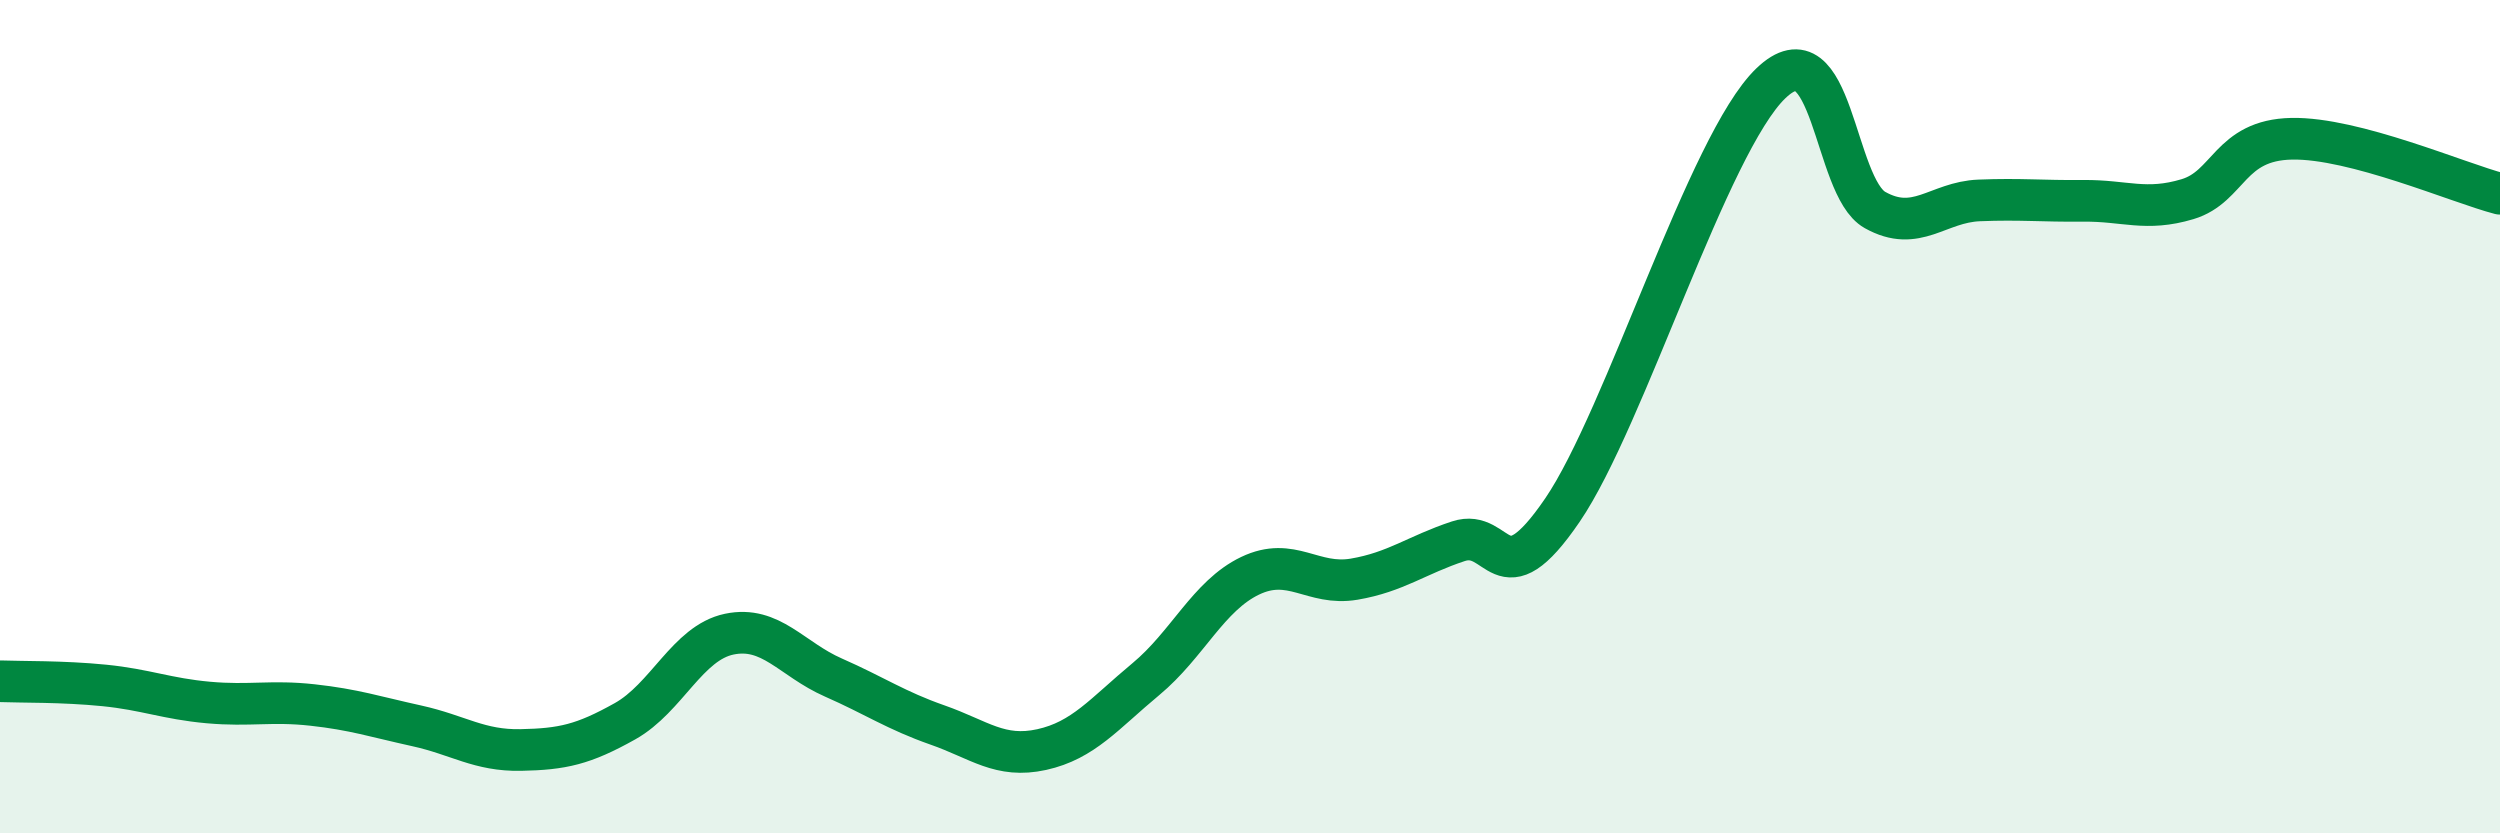
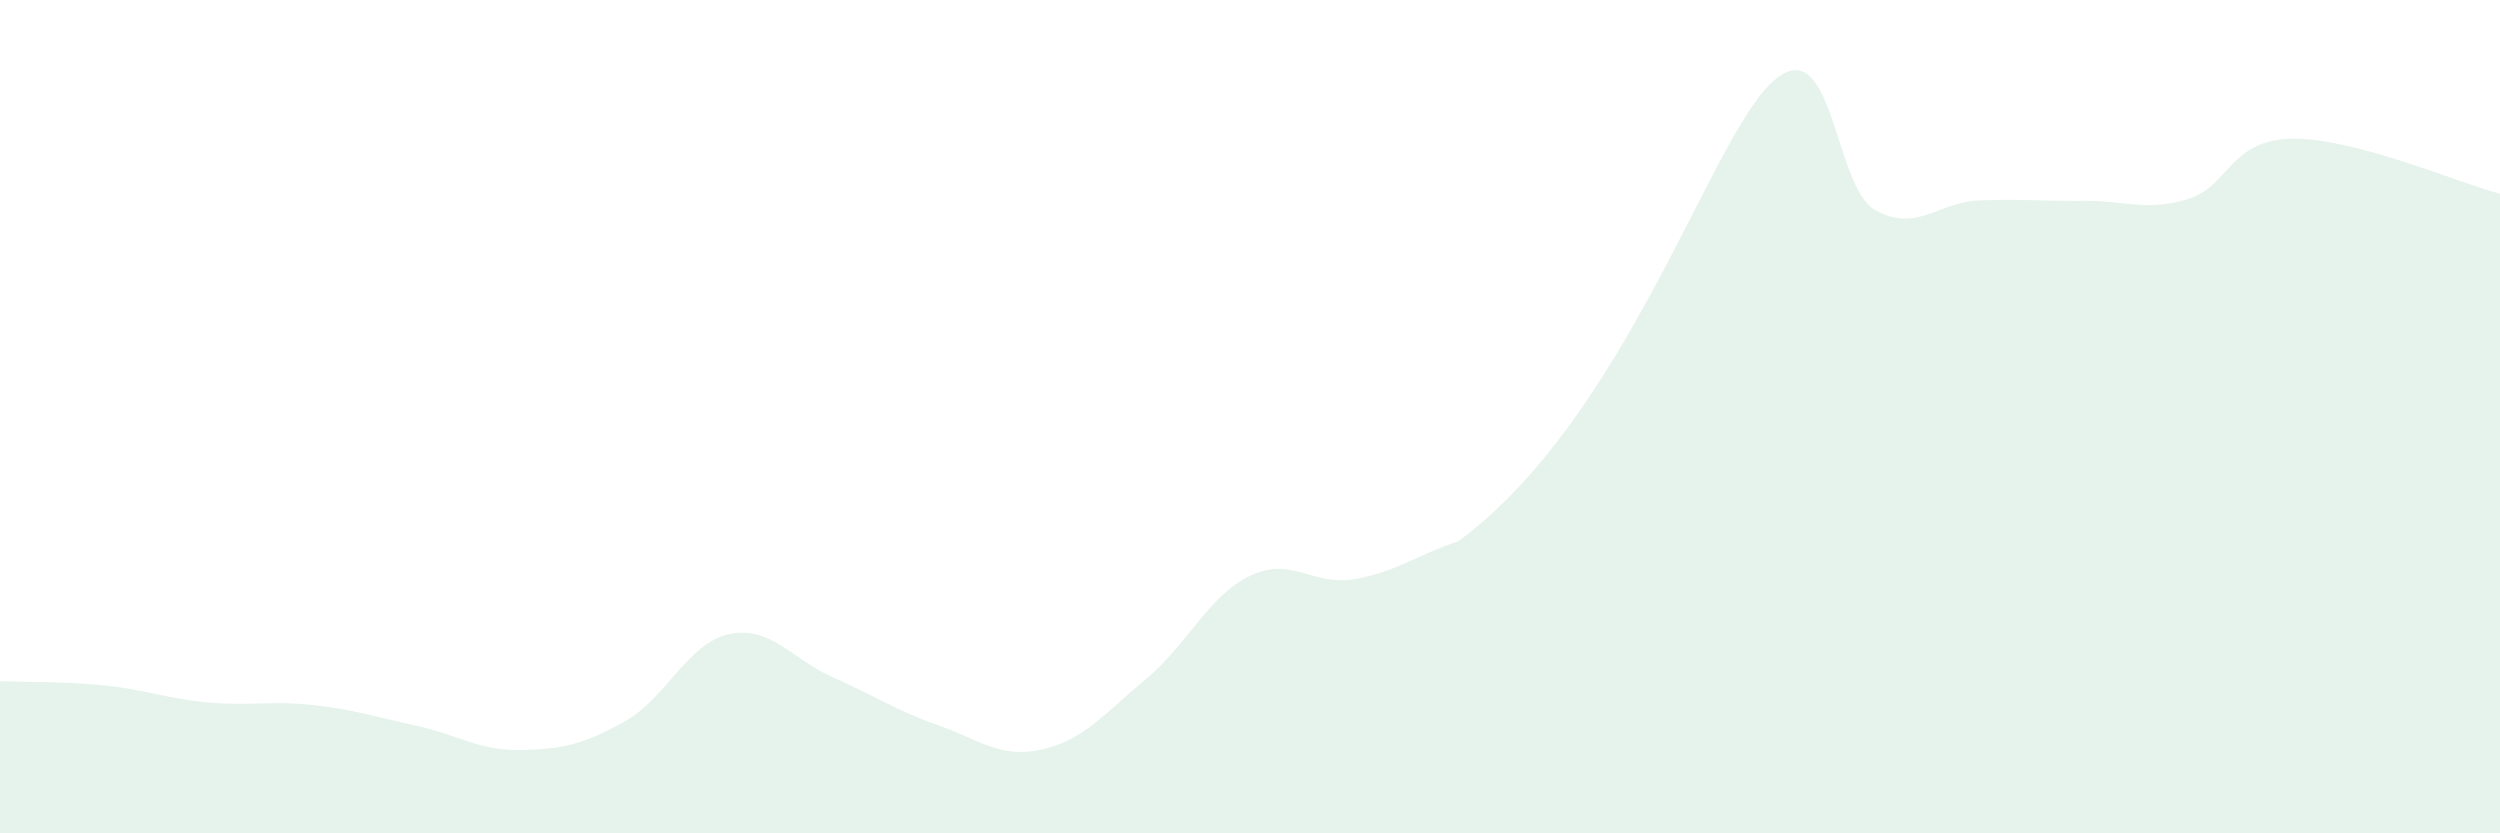
<svg xmlns="http://www.w3.org/2000/svg" width="60" height="20" viewBox="0 0 60 20">
-   <path d="M 0,16.35 C 0.5,16.37 1.5,16.35 2.5,16.45 C 3.5,16.55 4,16.77 5,16.86 C 6,16.95 6.5,16.81 7.5,16.92 C 8.5,17.03 9,17.2 10,17.42 C 11,17.64 11.5,18.02 12.5,18 C 13.5,17.98 14,17.87 15,17.31 C 16,16.75 16.5,15.43 17.5,15.22 C 18.5,15.01 19,15.82 20,16.26 C 21,16.7 21.5,17.05 22.5,17.4 C 23.5,17.75 24,18.21 25,17.99 C 26,17.77 26.5,17.13 27.5,16.3 C 28.5,15.47 29,14.3 30,13.82 C 31,13.34 31.5,14.07 32.5,13.9 C 33.5,13.73 34,13.32 35,12.99 C 36,12.66 36,14.44 37.5,12.24 C 39,10.04 41,3.44 42.5,2 C 44,0.56 44,4.48 45,5.04 C 46,5.6 46.5,4.85 47.5,4.81 C 48.5,4.77 49,4.83 50,4.82 C 51,4.81 51.5,5.08 52.5,4.78 C 53.5,4.48 53.5,3.36 55,3.33 C 56.5,3.3 59,4.39 60,4.65L60 20L0 20Z" fill="#008740" opacity="0.1" stroke-linecap="round" stroke-linejoin="round" />
-   <path d="M 0,16.35 C 0.5,16.37 1.5,16.35 2.5,16.45 C 3.5,16.55 4,16.77 5,16.86 C 6,16.95 6.5,16.81 7.5,16.92 C 8.5,17.03 9,17.2 10,17.42 C 11,17.64 11.5,18.02 12.5,18 C 13.5,17.98 14,17.87 15,17.31 C 16,16.75 16.5,15.43 17.5,15.22 C 18.5,15.01 19,15.82 20,16.26 C 21,16.7 21.5,17.05 22.5,17.4 C 23.5,17.75 24,18.21 25,17.99 C 26,17.77 26.5,17.13 27.5,16.3 C 28.5,15.47 29,14.3 30,13.82 C 31,13.34 31.5,14.07 32.5,13.9 C 33.5,13.73 34,13.32 35,12.99 C 36,12.66 36,14.44 37.5,12.24 C 39,10.04 41,3.44 42.5,2 C 44,0.56 44,4.48 45,5.04 C 46,5.6 46.5,4.85 47.5,4.81 C 48.5,4.77 49,4.83 50,4.82 C 51,4.81 51.5,5.08 52.5,4.78 C 53.5,4.48 53.5,3.36 55,3.33 C 56.5,3.3 59,4.39 60,4.65" stroke="#008740" stroke-width="1" fill="none" stroke-linecap="round" stroke-linejoin="round" />
+   <path d="M 0,16.35 C 0.5,16.37 1.5,16.35 2.5,16.45 C 3.5,16.55 4,16.77 5,16.86 C 6,16.95 6.5,16.81 7.5,16.92 C 8.5,17.03 9,17.2 10,17.42 C 11,17.64 11.5,18.02 12.5,18 C 13.5,17.98 14,17.87 15,17.31 C 16,16.75 16.5,15.43 17.5,15.22 C 18.5,15.01 19,15.82 20,16.26 C 21,16.7 21.5,17.05 22.5,17.4 C 23.5,17.75 24,18.21 25,17.99 C 26,17.77 26.5,17.13 27.5,16.3 C 28.5,15.47 29,14.3 30,13.82 C 31,13.34 31.5,14.07 32.5,13.9 C 33.5,13.73 34,13.32 35,12.99 C 39,10.04 41,3.44 42.5,2 C 44,0.56 44,4.48 45,5.04 C 46,5.6 46.5,4.85 47.5,4.81 C 48.5,4.77 49,4.83 50,4.82 C 51,4.81 51.5,5.08 52.5,4.78 C 53.5,4.48 53.5,3.36 55,3.33 C 56.5,3.3 59,4.39 60,4.65L60 20L0 20Z" fill="#008740" opacity="0.1" stroke-linecap="round" stroke-linejoin="round" />
</svg>